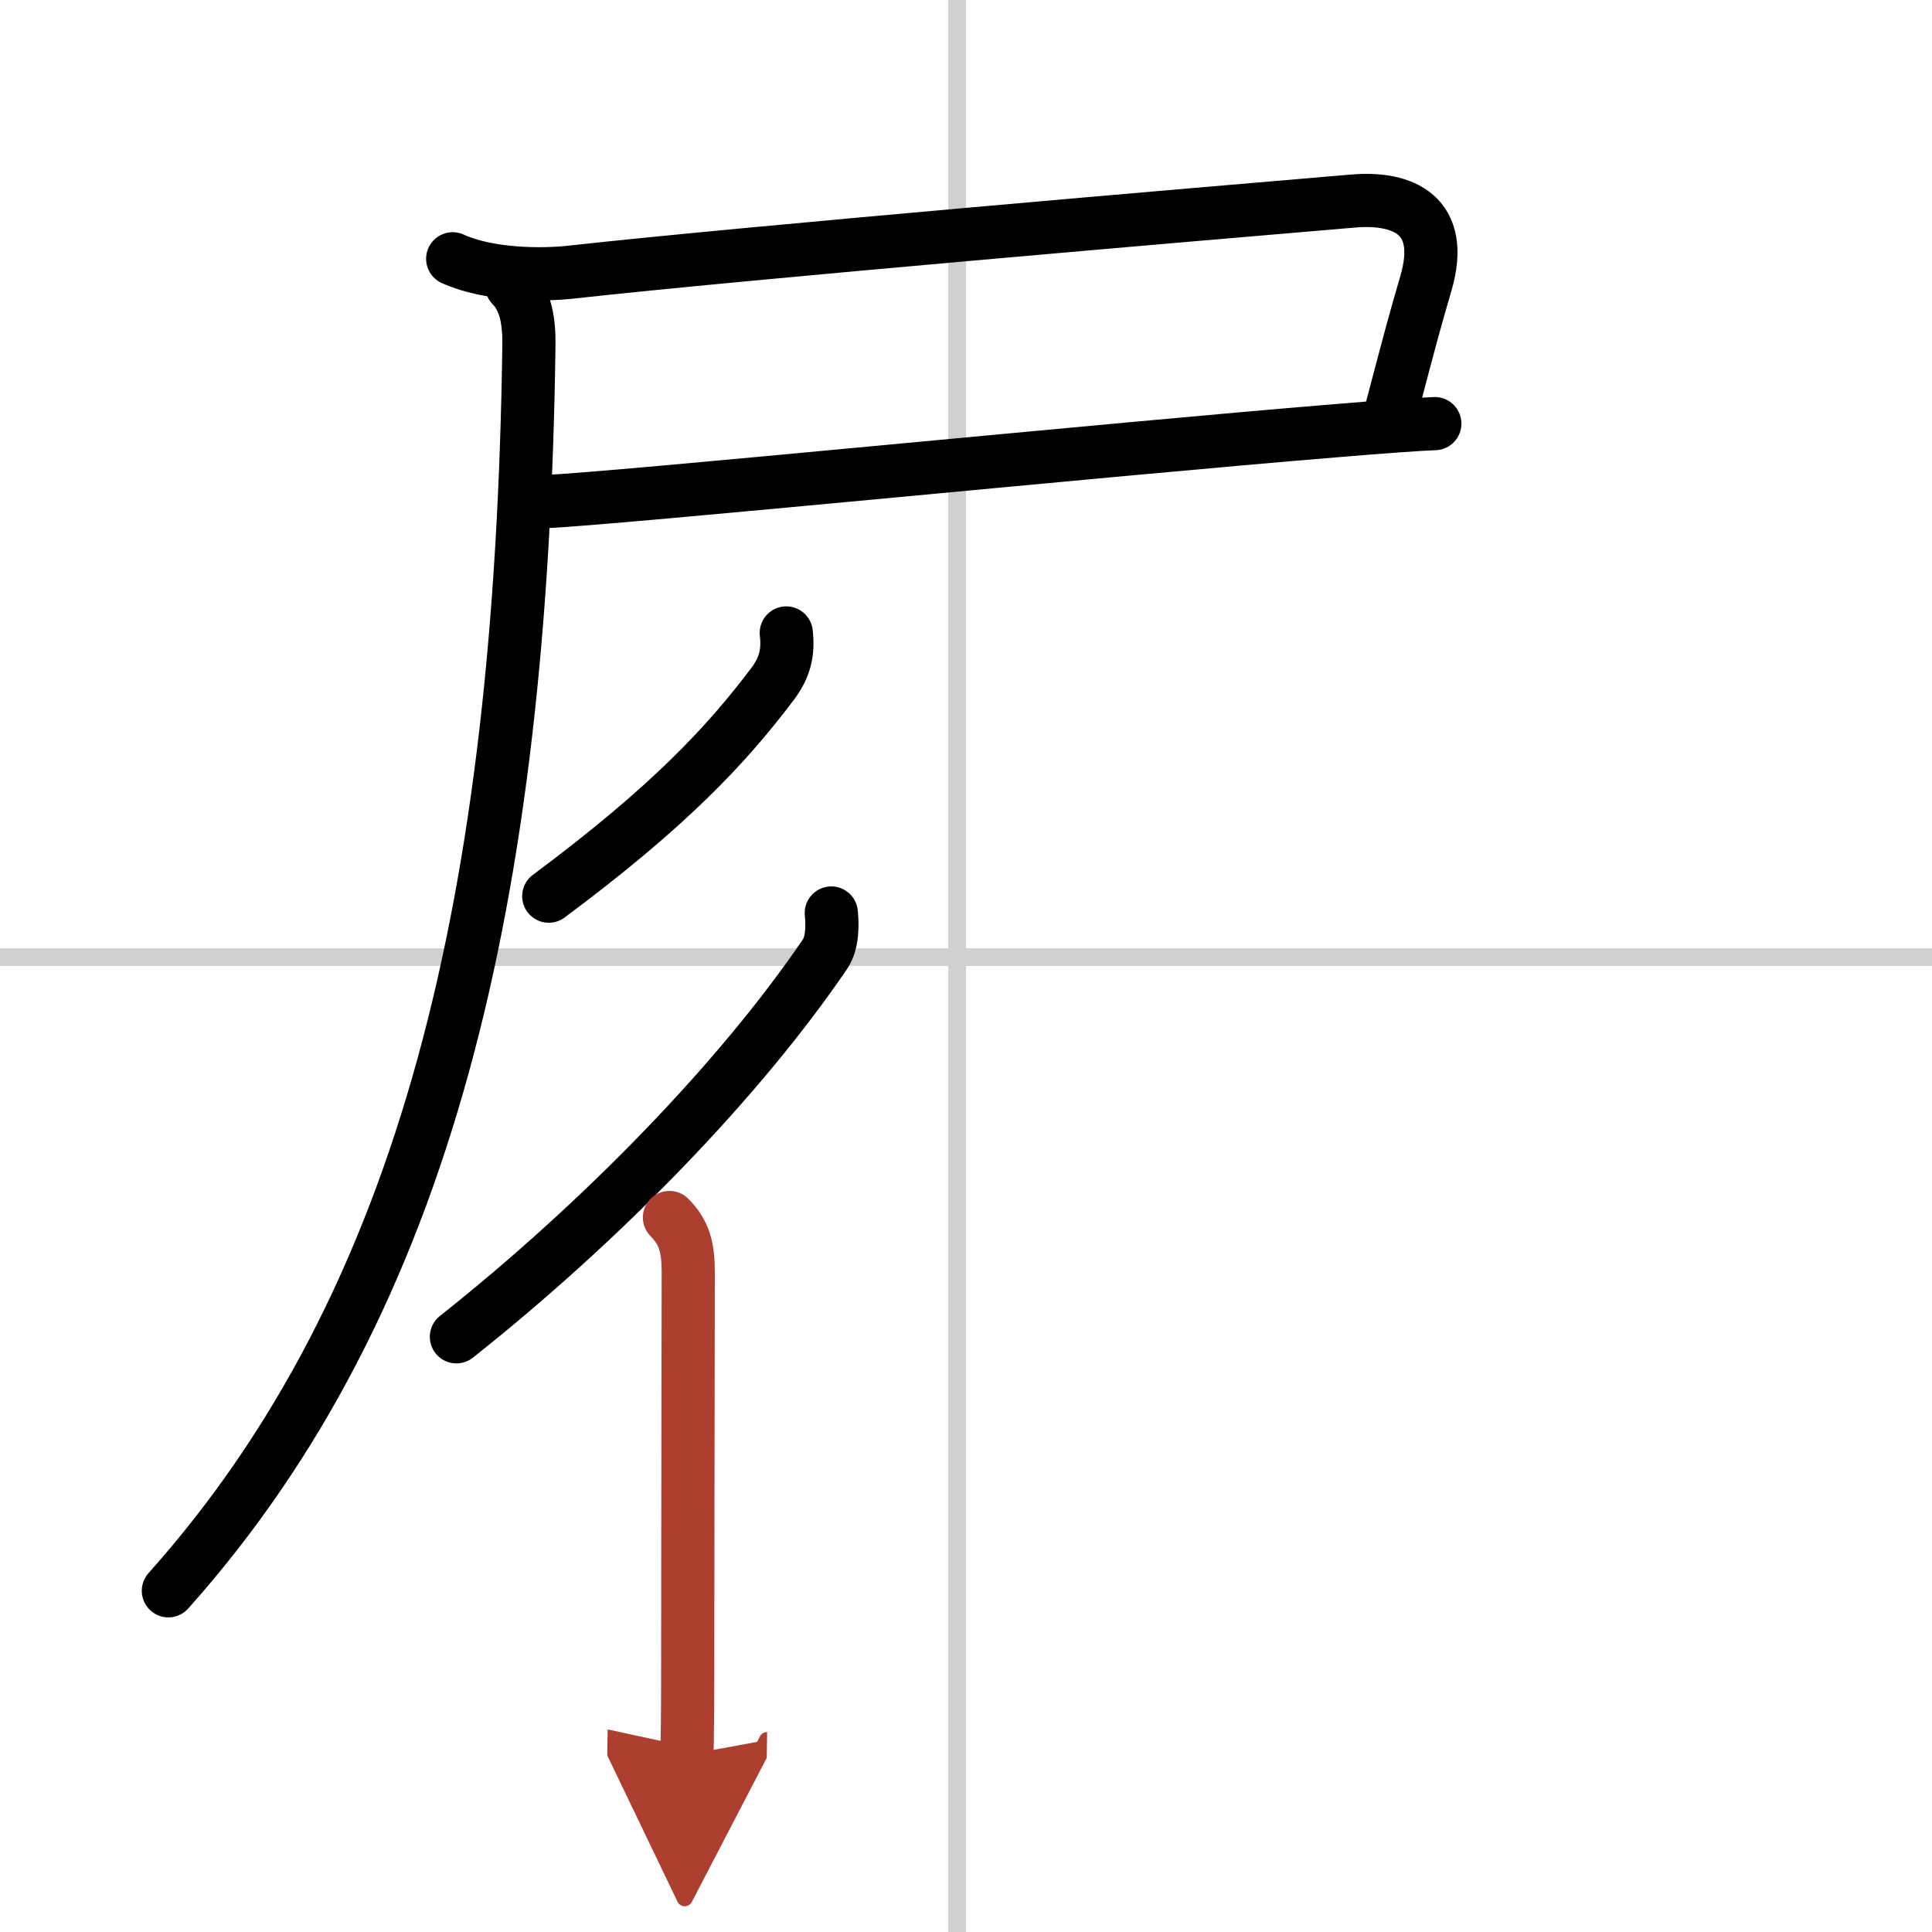
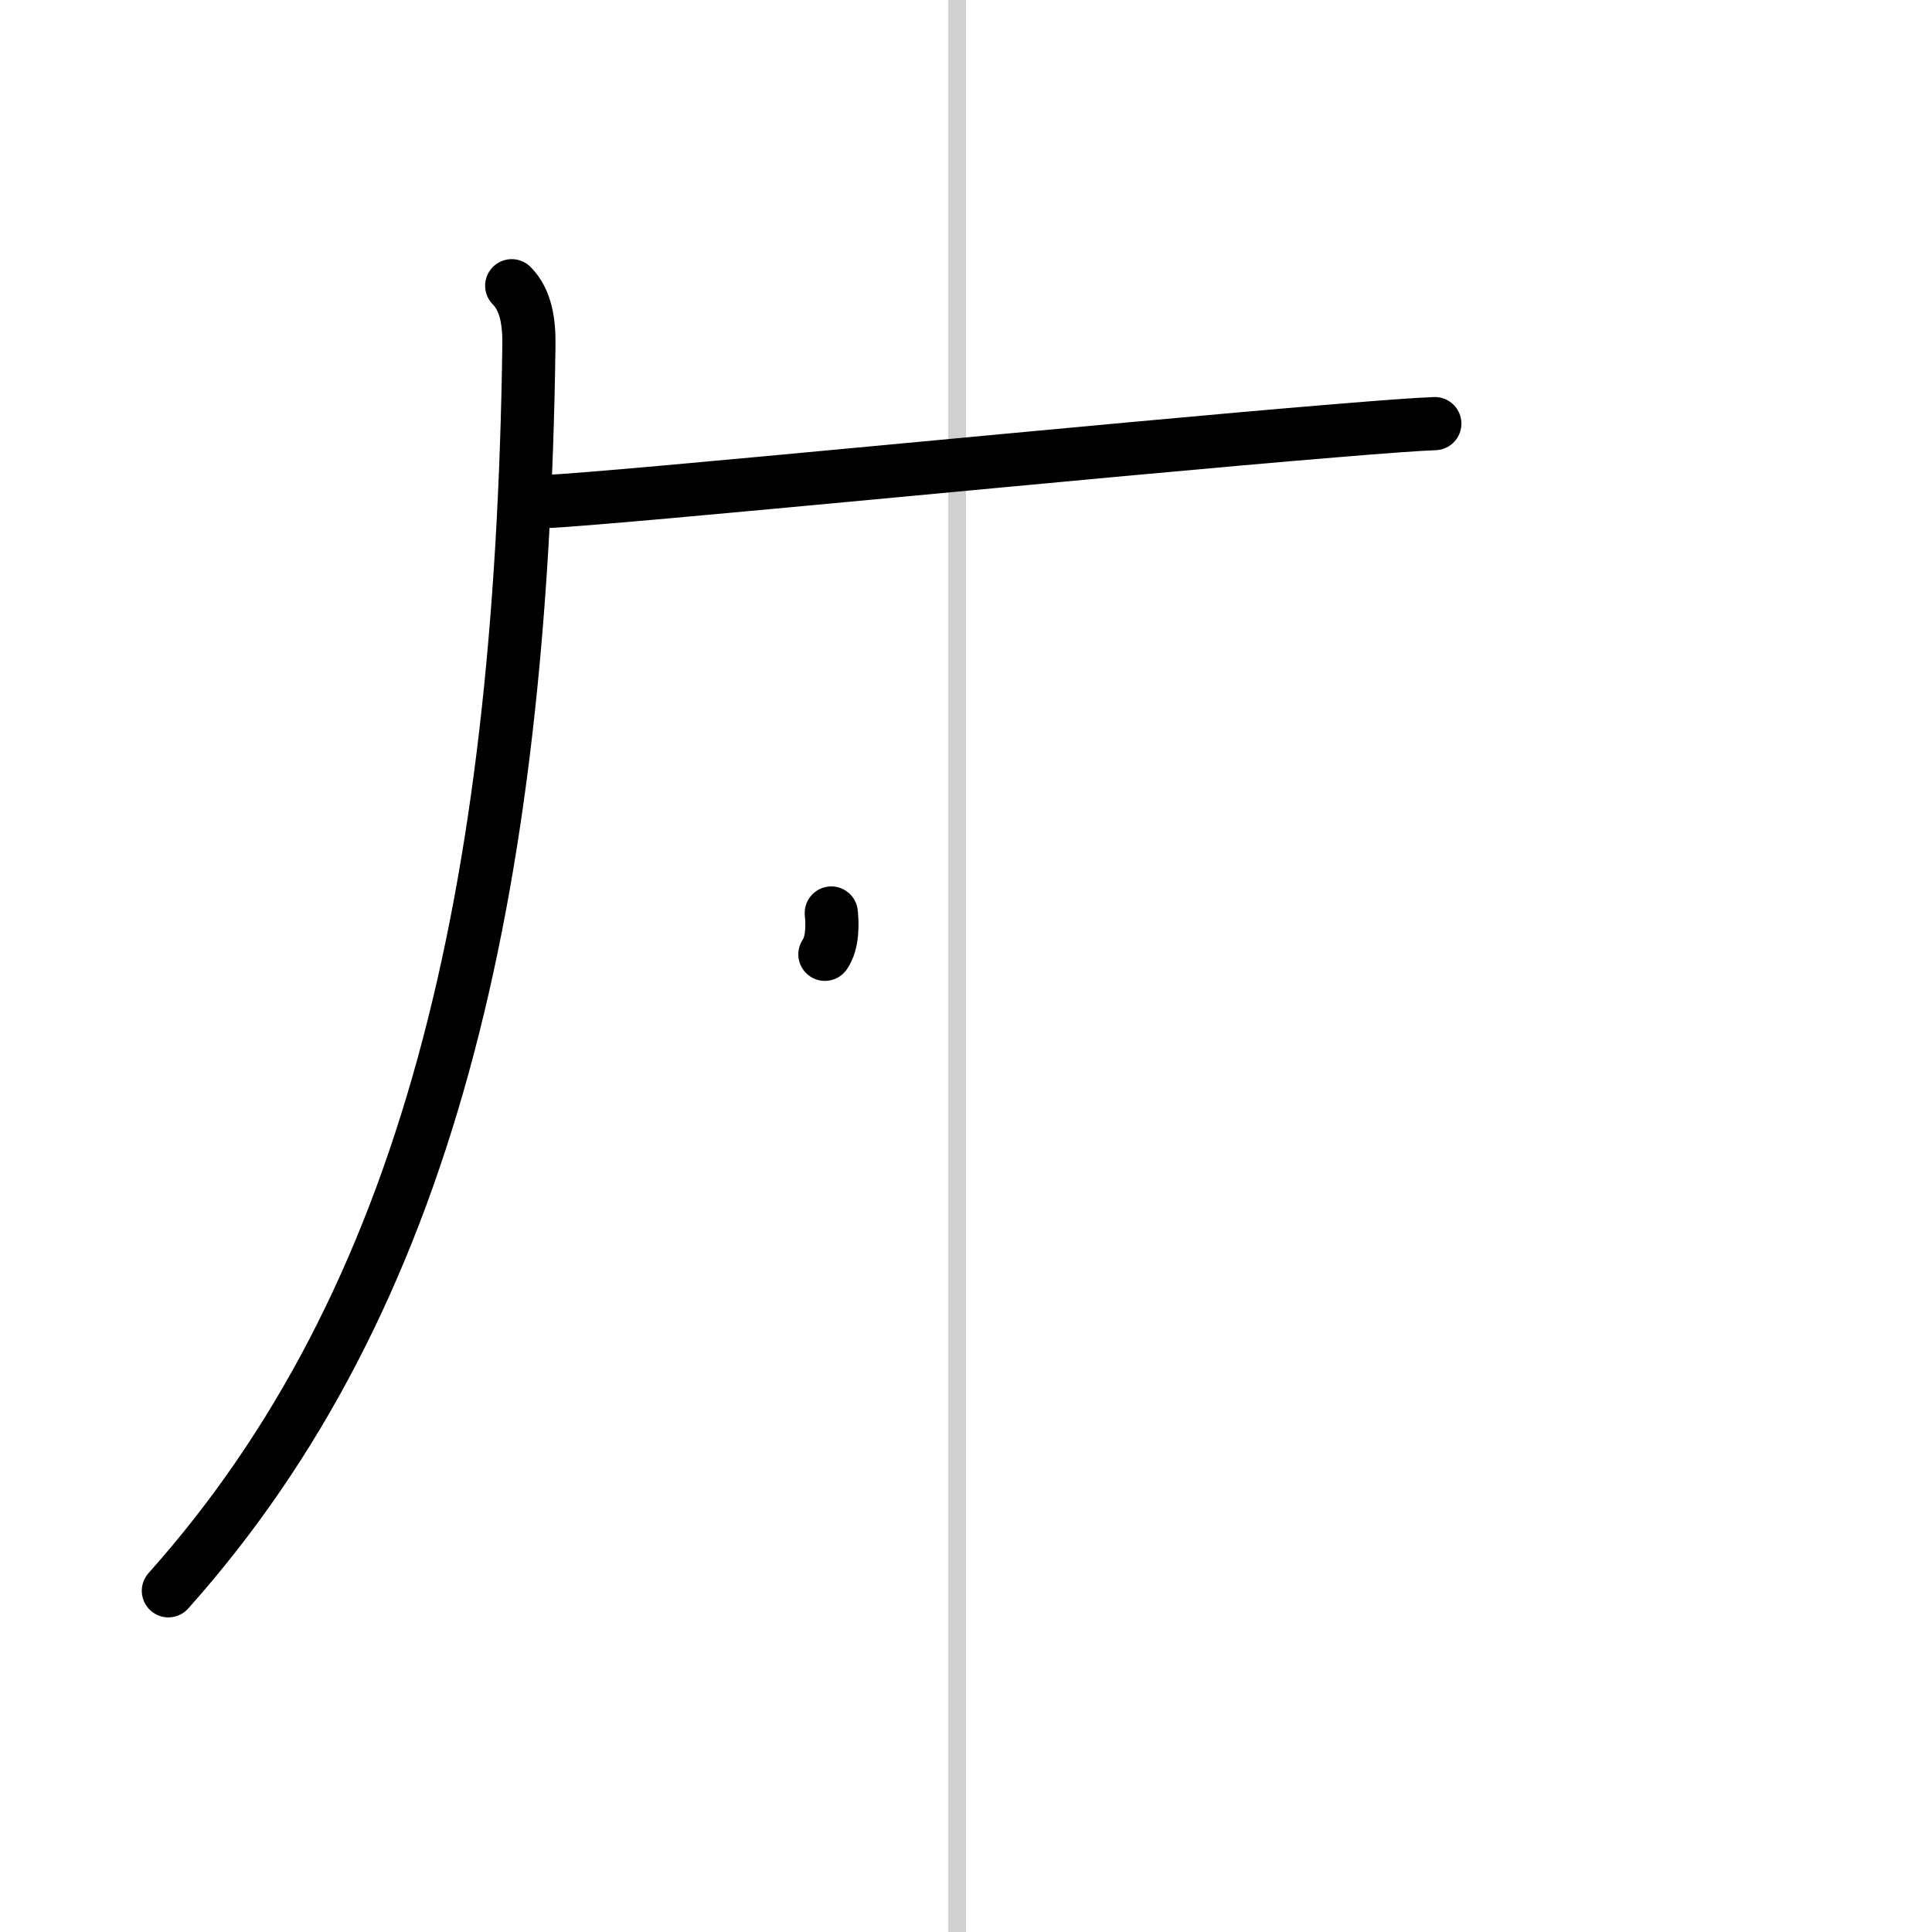
<svg xmlns="http://www.w3.org/2000/svg" width="400" height="400" viewBox="0 0 109 109">
  <defs>
    <marker id="a" markerWidth="4" orient="auto" refX="1" refY="5" viewBox="0 0 10 10">
-       <polyline points="0 0 10 5 0 10 1 5" fill="#ad3f31" stroke="#ad3f31" />
-     </marker>
+       </marker>
  </defs>
  <g fill="none" stroke="#000" stroke-linecap="round" stroke-linejoin="round" stroke-width="3">
    <rect width="100%" height="100%" fill="#fff" stroke="#fff" />
    <line x1="54" x2="54" y2="109" stroke="#d0d0d0" stroke-width="1" />
-     <line x2="109" y1="54" y2="54" stroke="#d0d0d0" stroke-width="1" />
-     <path d="m25.54 14.6c1.96 0.9 4.94 0.95 6.71 0.75 9.73-1.08 35.59-3.29 44.12-4.01 2.76-0.23 5.22 0.77 4.07 4.67-0.69 2.37-0.82 2.87-1.96 7.19" />
    <path d="m30.73 28.3c3.95-0.16 32.01-2.97 44.52-3.99 2.76-0.23 4.79-0.38 5.7-0.41" />
    <path d="m28.87 16.12c0.82 0.82 0.99 2.1 0.97 3.38-0.42 31.09-5.72 53.88-20.34 70.25" />
-     <path d="m44.36 35.71c0.13 1.1-0.08 1.95-0.76 2.86-2.61 3.46-5.84 6.93-12.64 11.99" />
-     <path d="M46.9,51.51c0.06,0.58,0.1,1.66-0.36,2.33C41.75,60.88,34,68.88,25.75,75.42" />
-     <path d="m37.77 68.69c0.83 0.83 1.06 1.69 1.06 3.06 0 3.75-0.03 14.75-0.03 22.25 0 2.92-0.03 4.37-0.04 5" marker-end="url(#a)" stroke="#ad3f31" />
+     <path d="M46.9,51.51c0.06,0.58,0.1,1.66-0.36,2.33" />
  </g>
</svg>